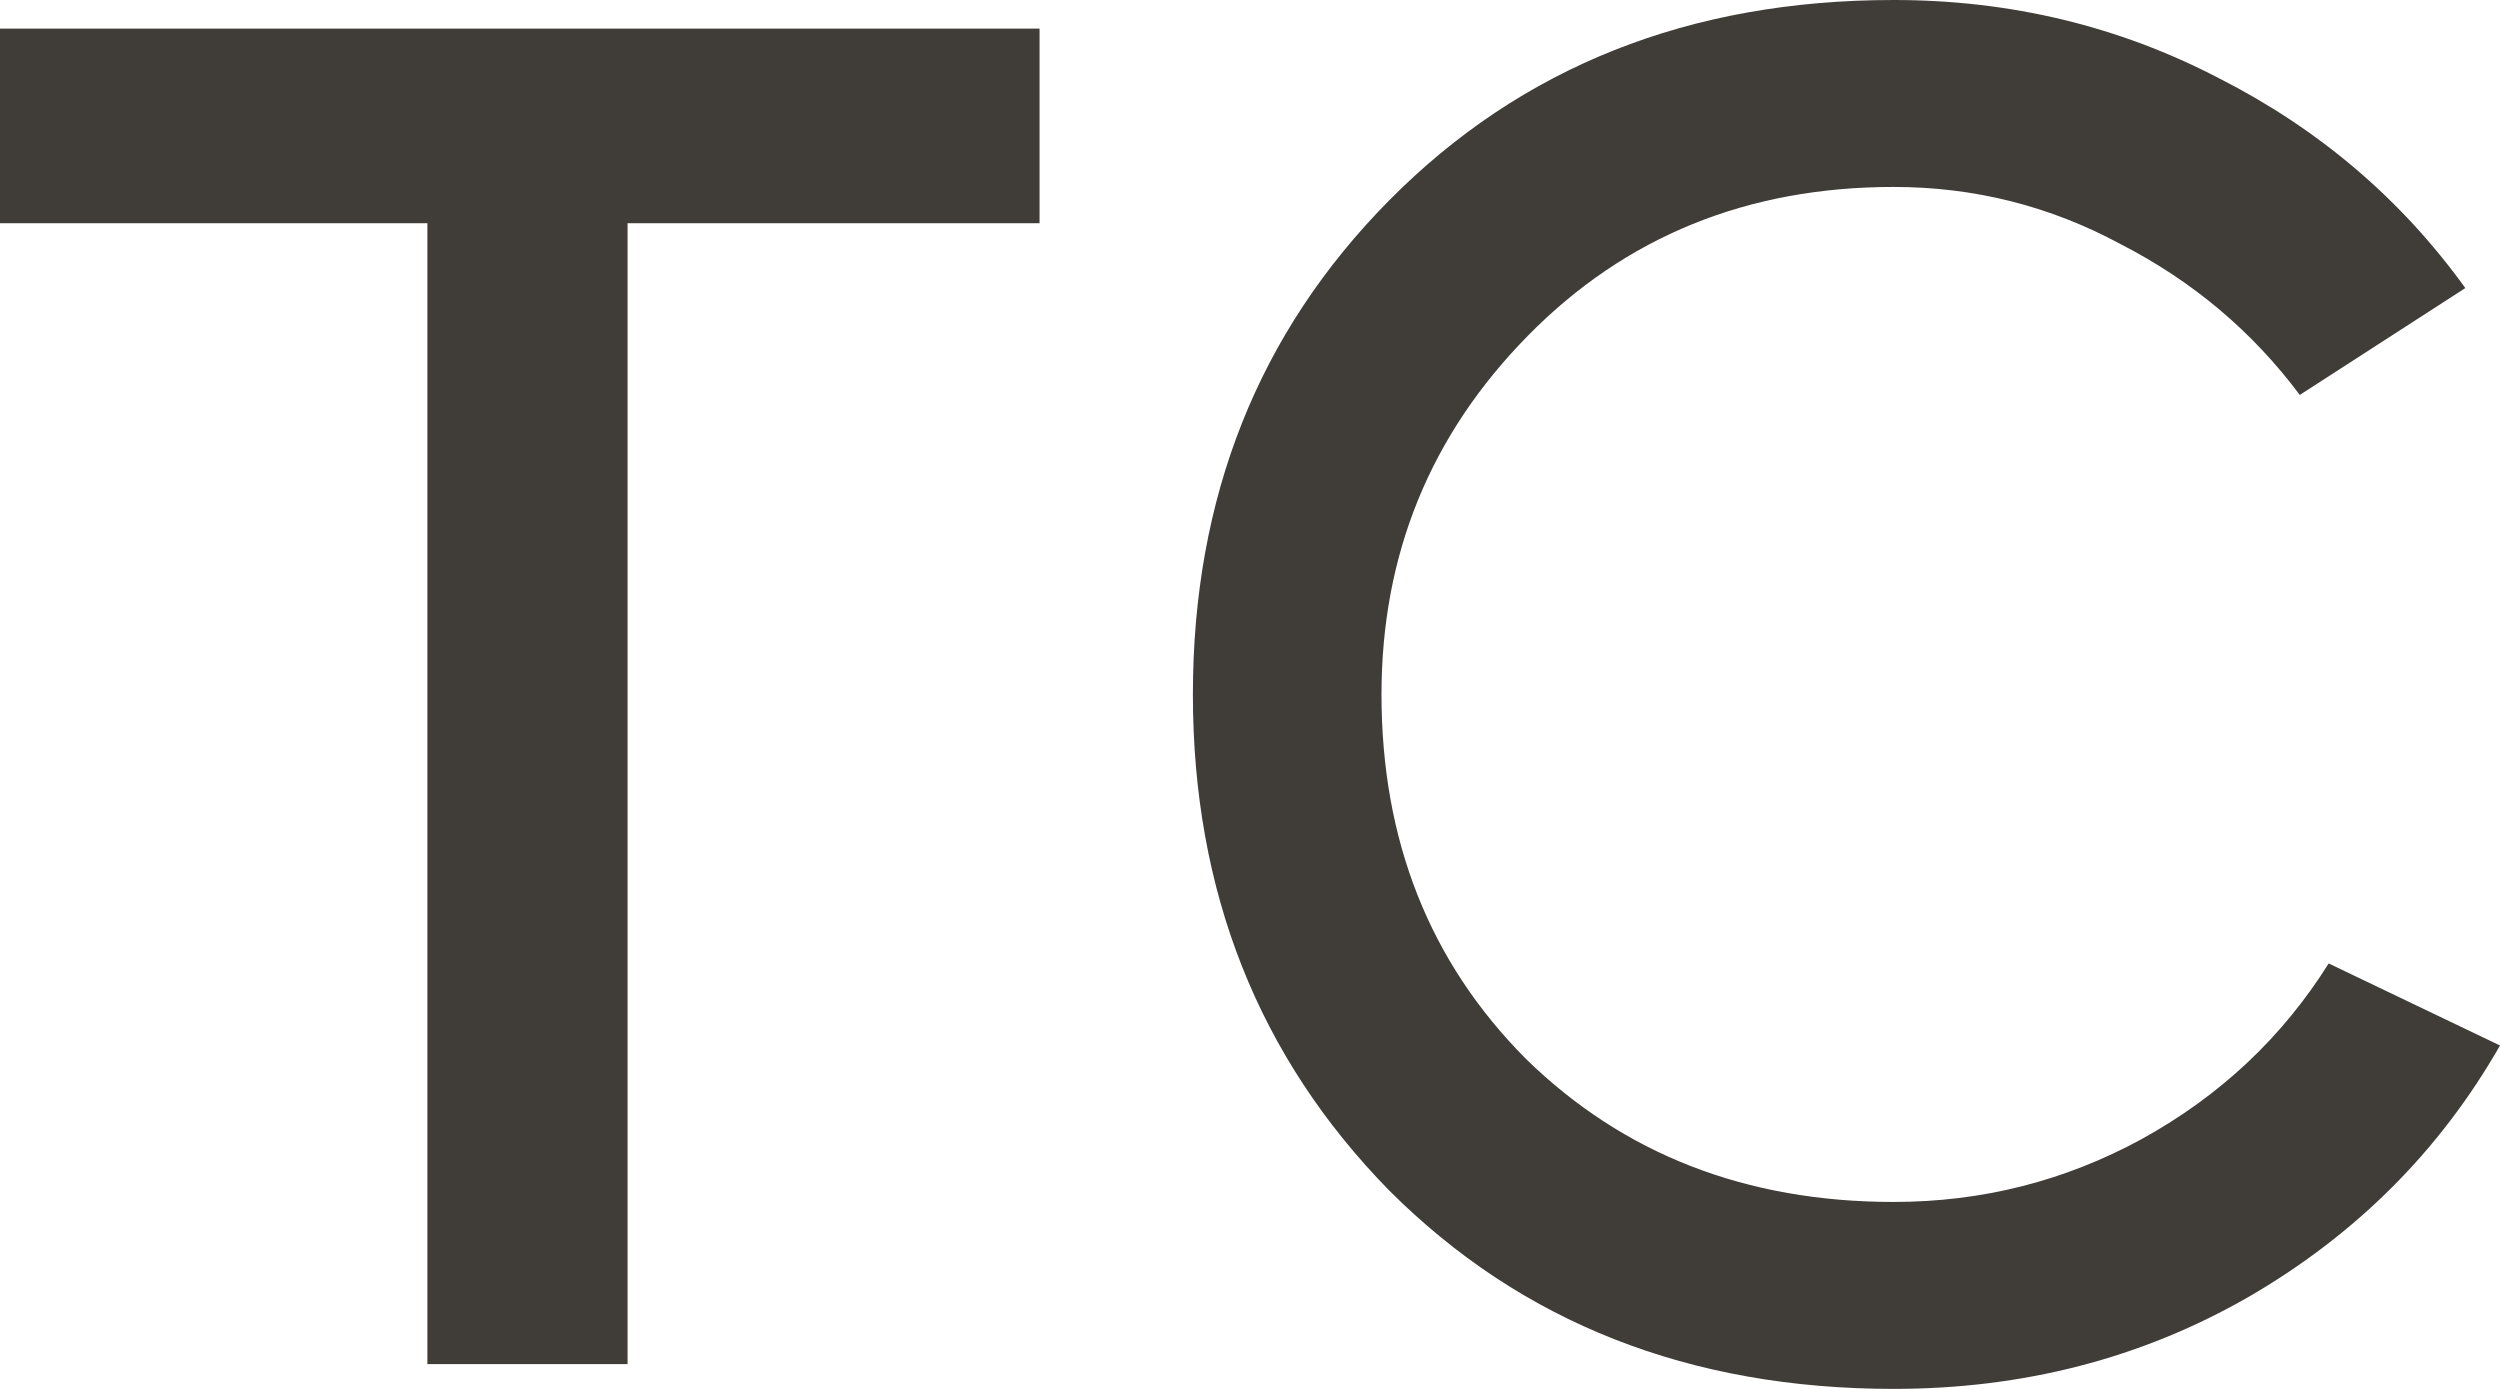
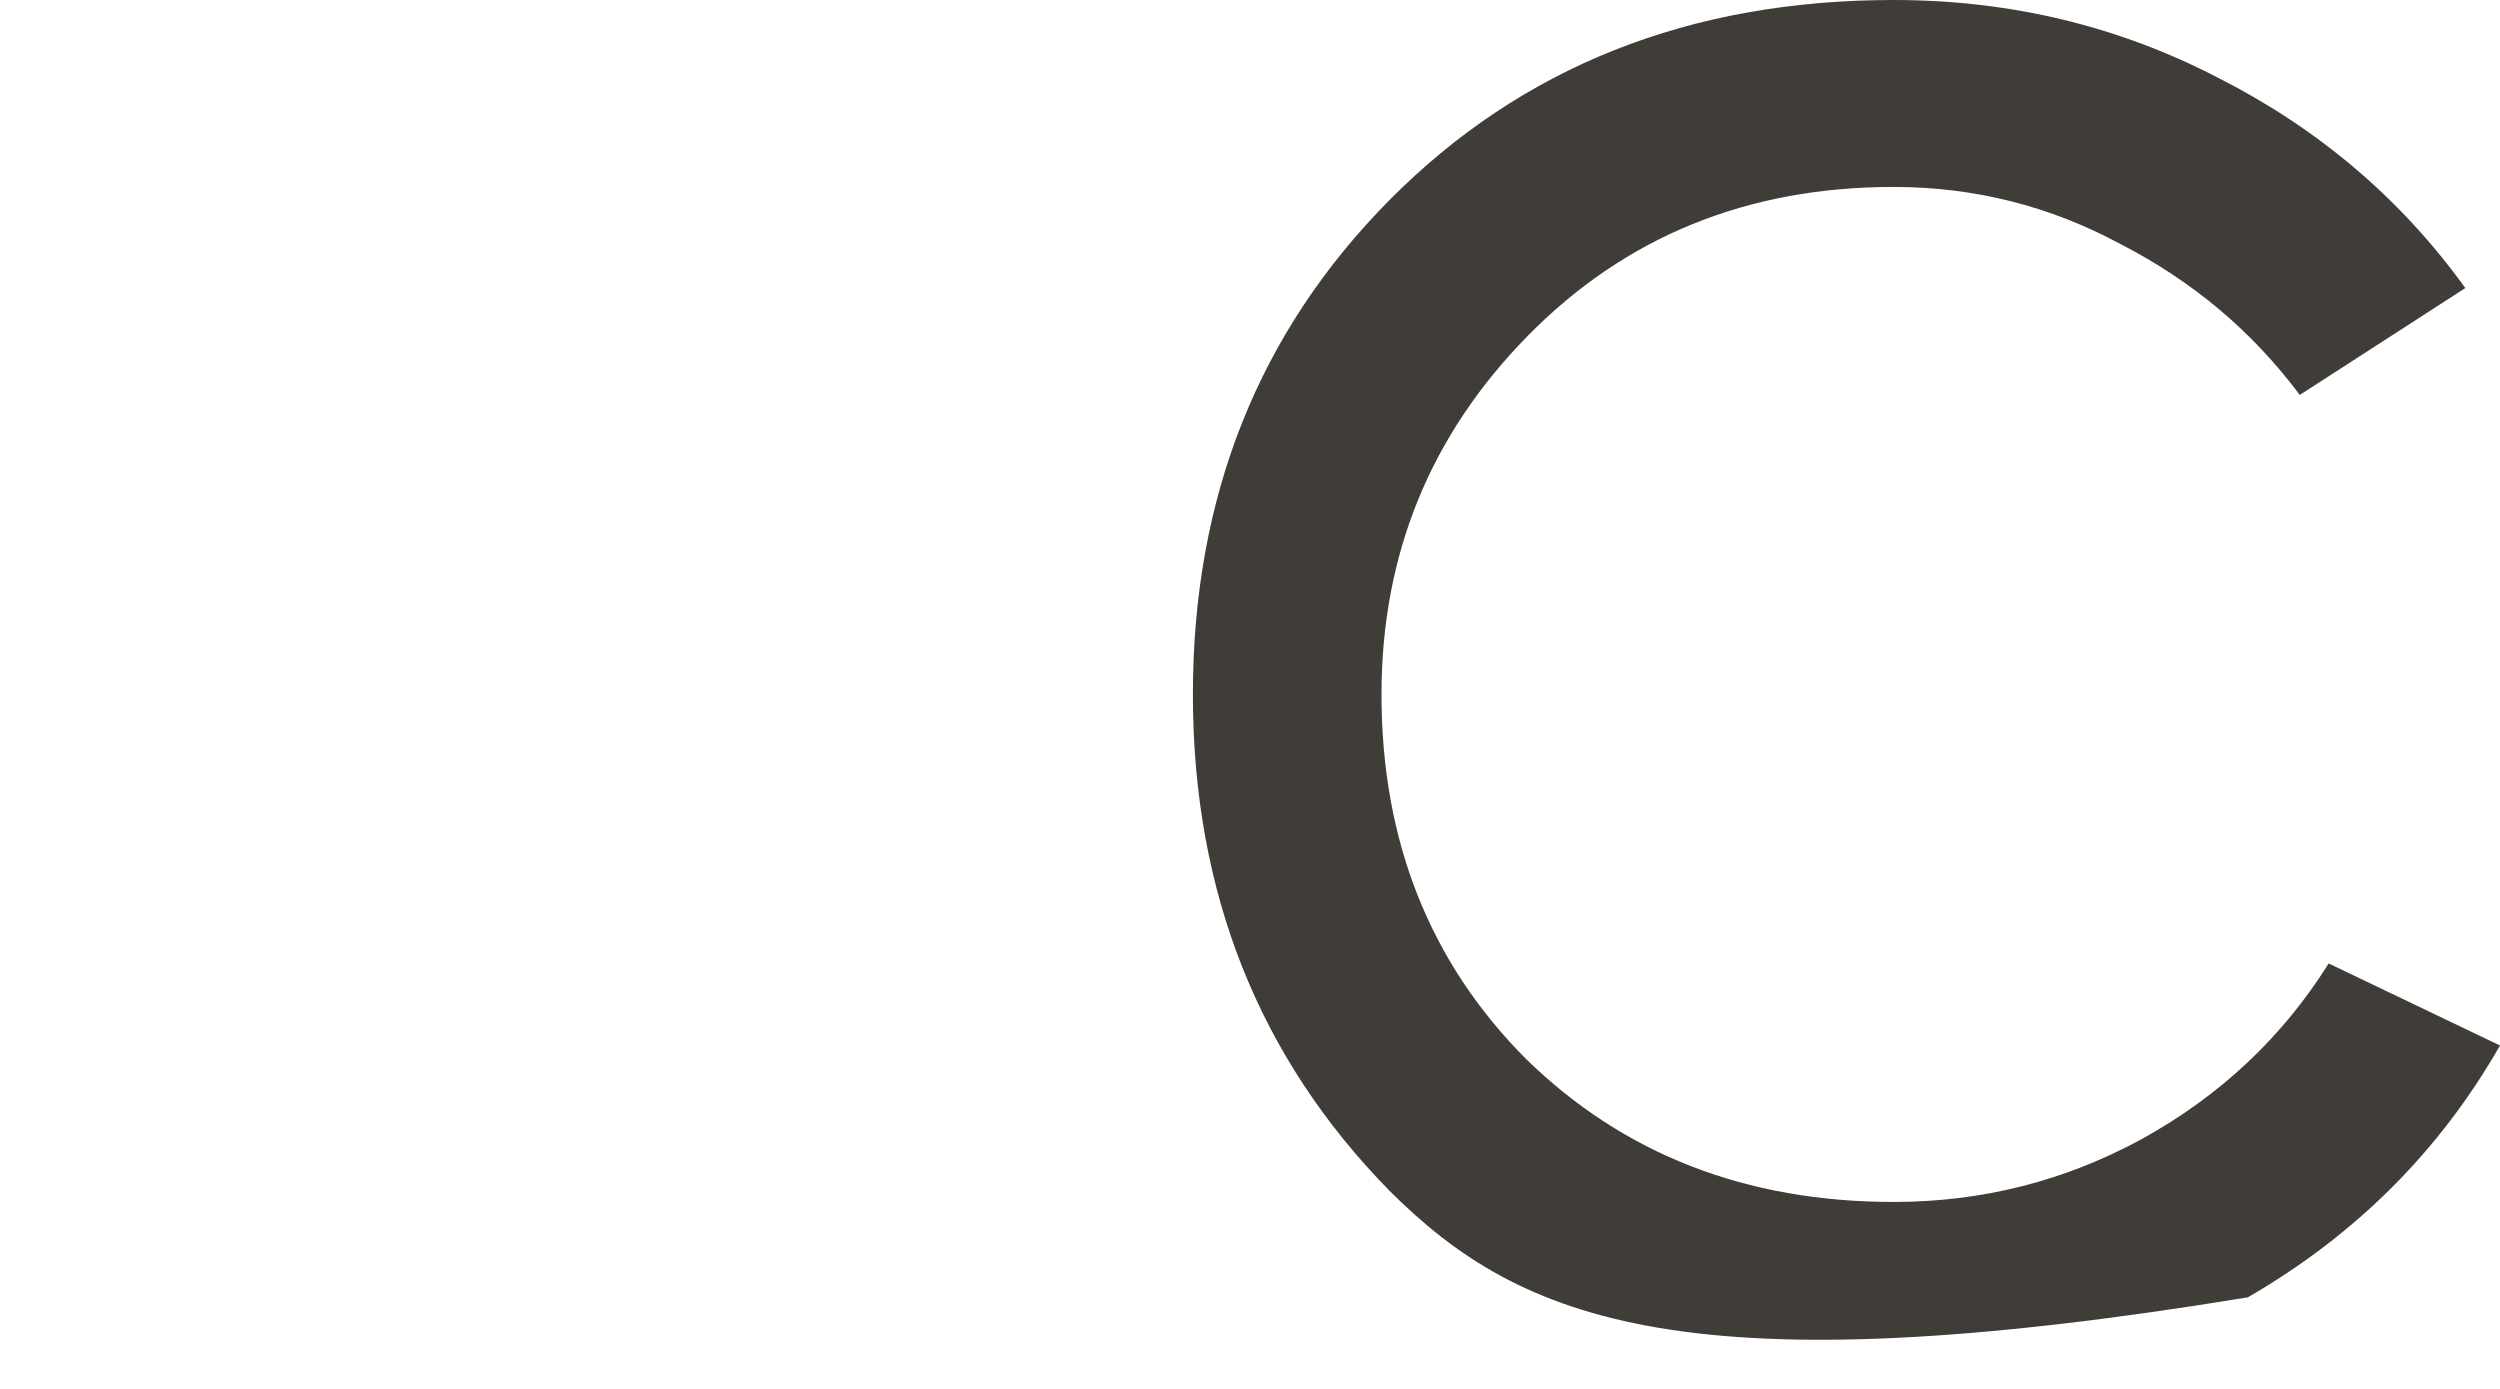
<svg xmlns="http://www.w3.org/2000/svg" width="45" height="25" viewBox="0 0 45 25" fill="none">
-   <path d="M7.693 4.018H0V0.515H18.712V4.018H11.296V24.554H7.693V4.018Z" fill="#403D39" />
-   <path d="M45 18.819C43.914 20.719 42.401 22.23 40.461 23.352C38.543 24.451 36.418 25 34.085 25C30.412 25 27.386 23.809 25.006 21.429C22.65 19.025 21.472 16.049 21.472 12.5C21.472 8.951 22.65 5.987 25.006 3.606C27.386 1.202 30.412 0 34.085 0C36.187 0 38.139 0.469 39.941 1.408C41.743 2.324 43.221 3.583 44.376 5.185L41.396 7.109C40.541 5.964 39.467 5.06 38.174 4.396C36.903 3.709 35.54 3.365 34.085 3.365C31.451 3.365 29.257 4.258 27.501 6.044C25.745 7.83 24.867 9.982 24.867 12.5C24.867 15.133 25.734 17.319 27.466 19.059C29.222 20.776 31.428 21.635 34.085 21.635C35.679 21.635 37.169 21.257 38.555 20.501C39.964 19.723 41.084 18.67 41.916 17.342L45 18.819Z" fill="#403D39" />
+   <path d="M45 18.819C43.914 20.719 42.401 22.23 40.461 23.352C30.412 25 27.386 23.809 25.006 21.429C22.65 19.025 21.472 16.049 21.472 12.5C21.472 8.951 22.65 5.987 25.006 3.606C27.386 1.202 30.412 0 34.085 0C36.187 0 38.139 0.469 39.941 1.408C41.743 2.324 43.221 3.583 44.376 5.185L41.396 7.109C40.541 5.964 39.467 5.06 38.174 4.396C36.903 3.709 35.54 3.365 34.085 3.365C31.451 3.365 29.257 4.258 27.501 6.044C25.745 7.83 24.867 9.982 24.867 12.5C24.867 15.133 25.734 17.319 27.466 19.059C29.222 20.776 31.428 21.635 34.085 21.635C35.679 21.635 37.169 21.257 38.555 20.501C39.964 19.723 41.084 18.67 41.916 17.342L45 18.819Z" fill="#403D39" />
</svg>